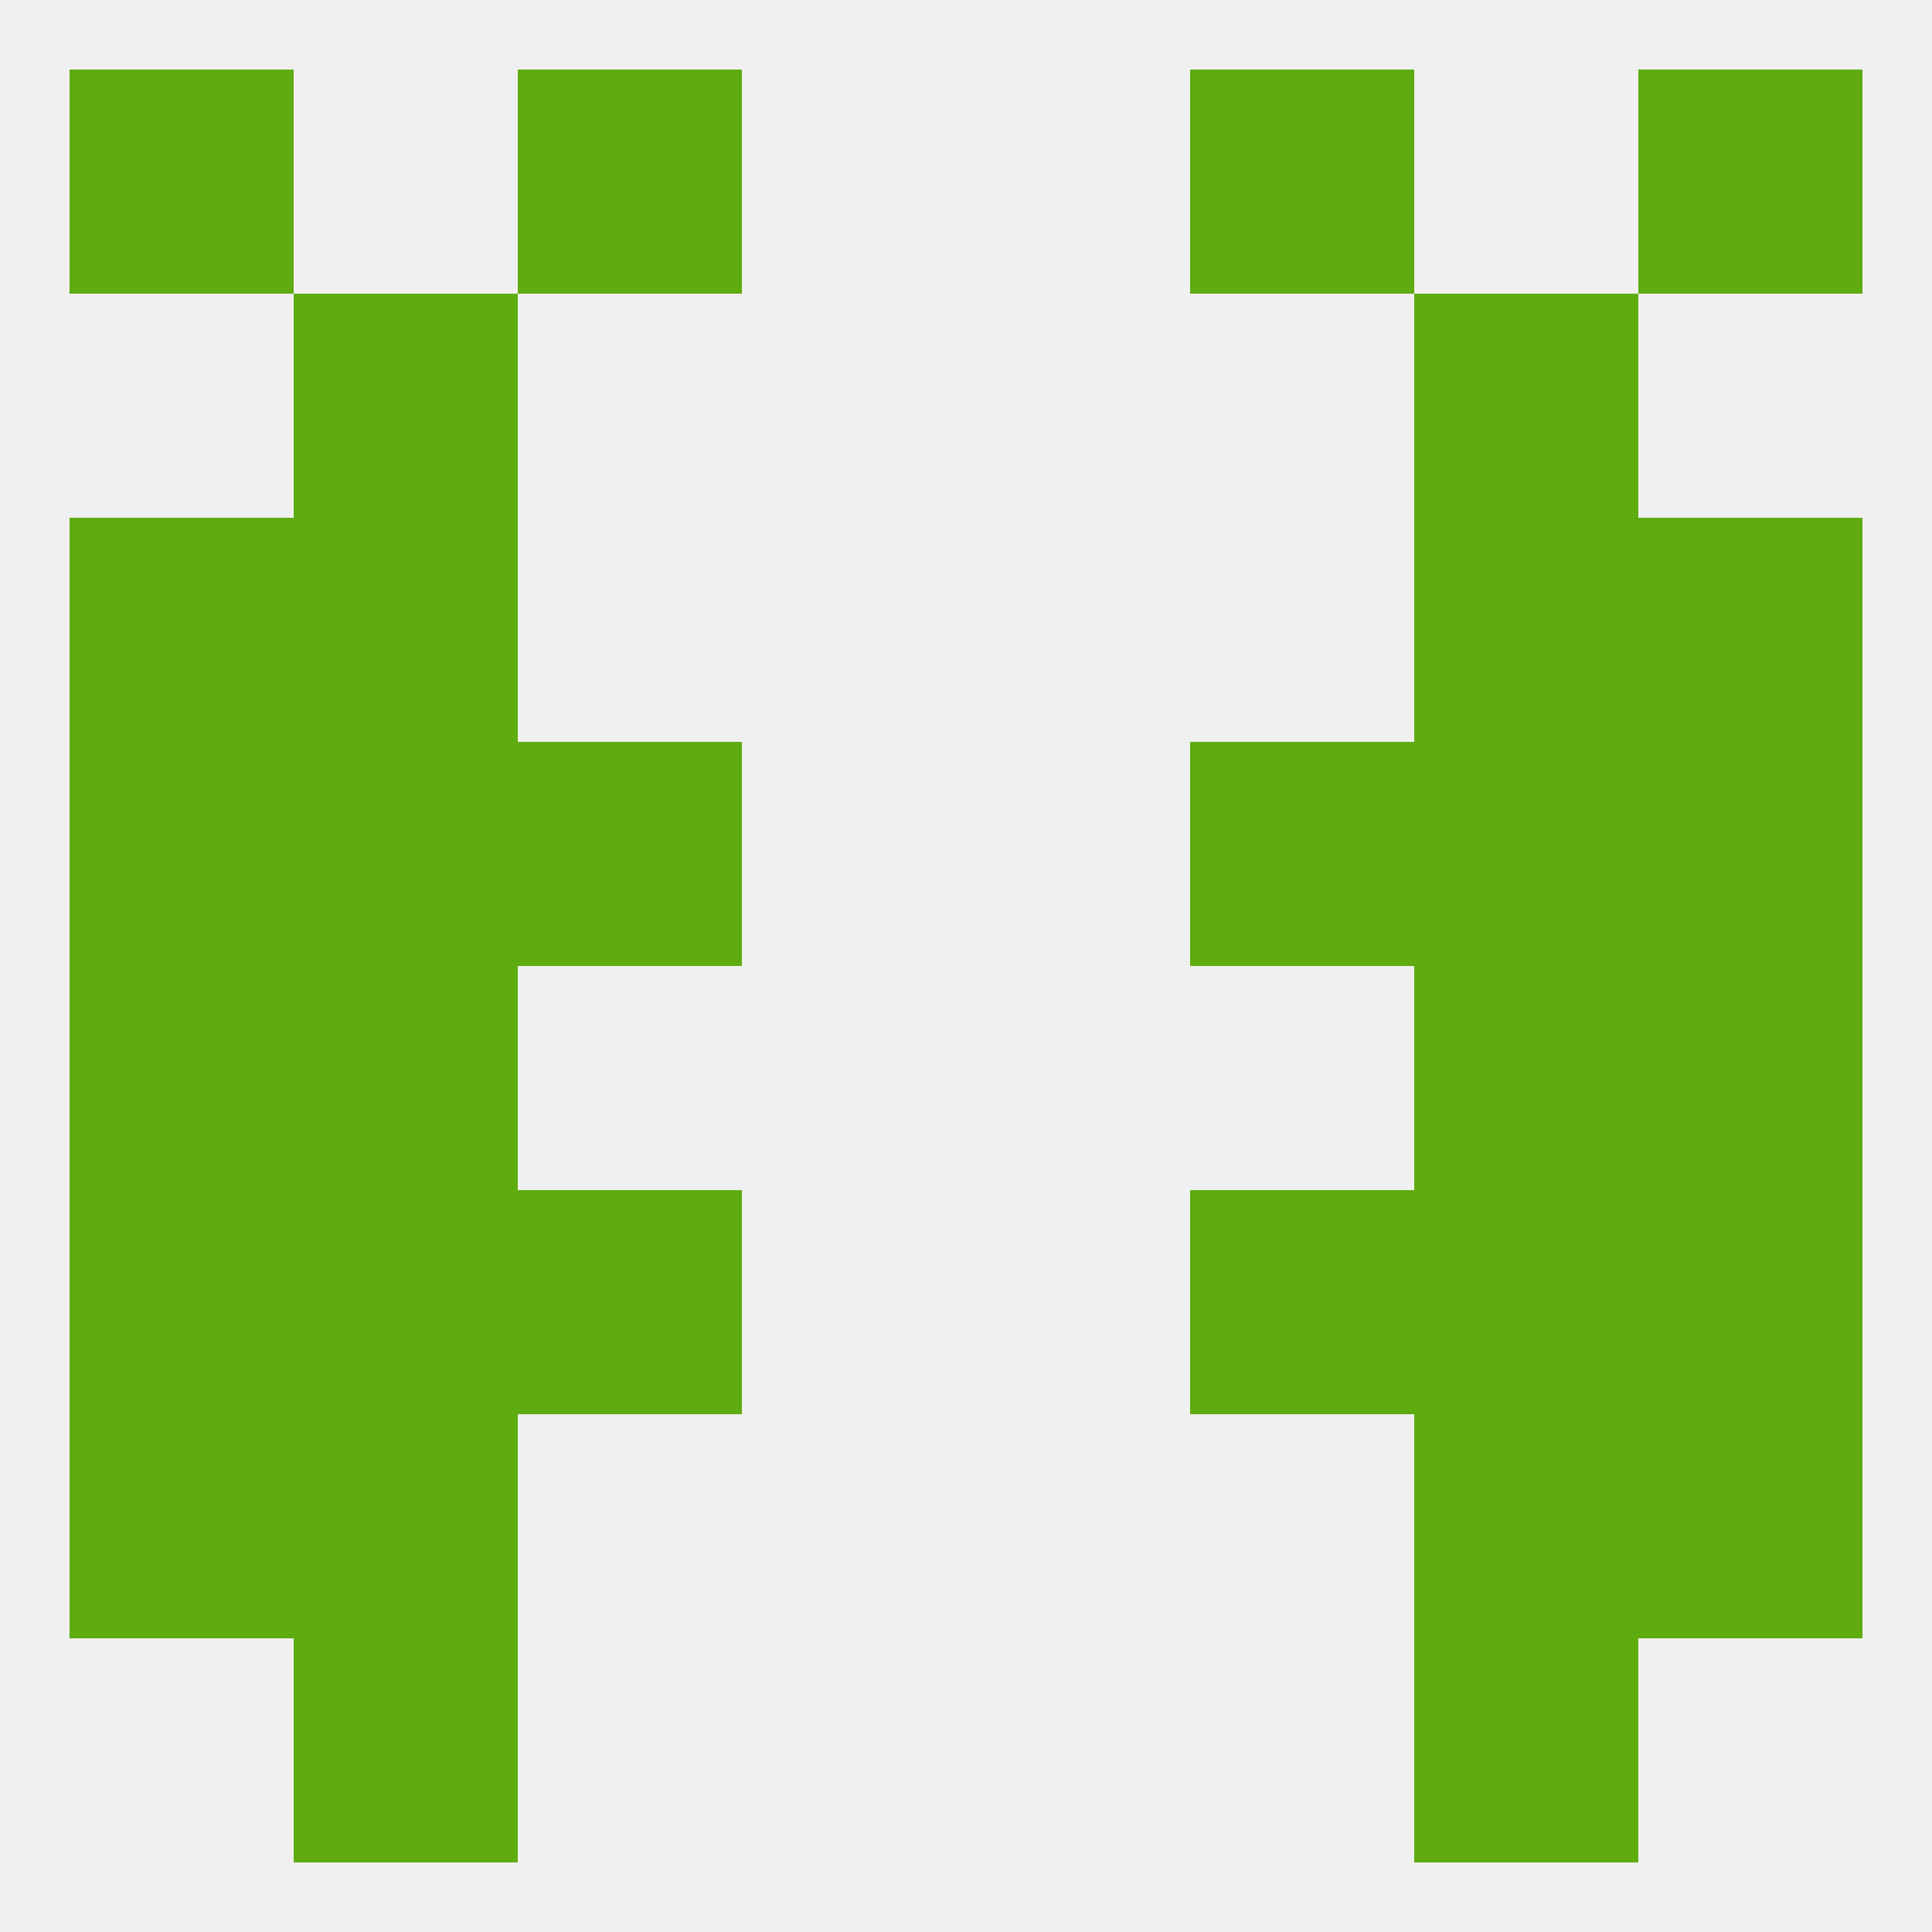
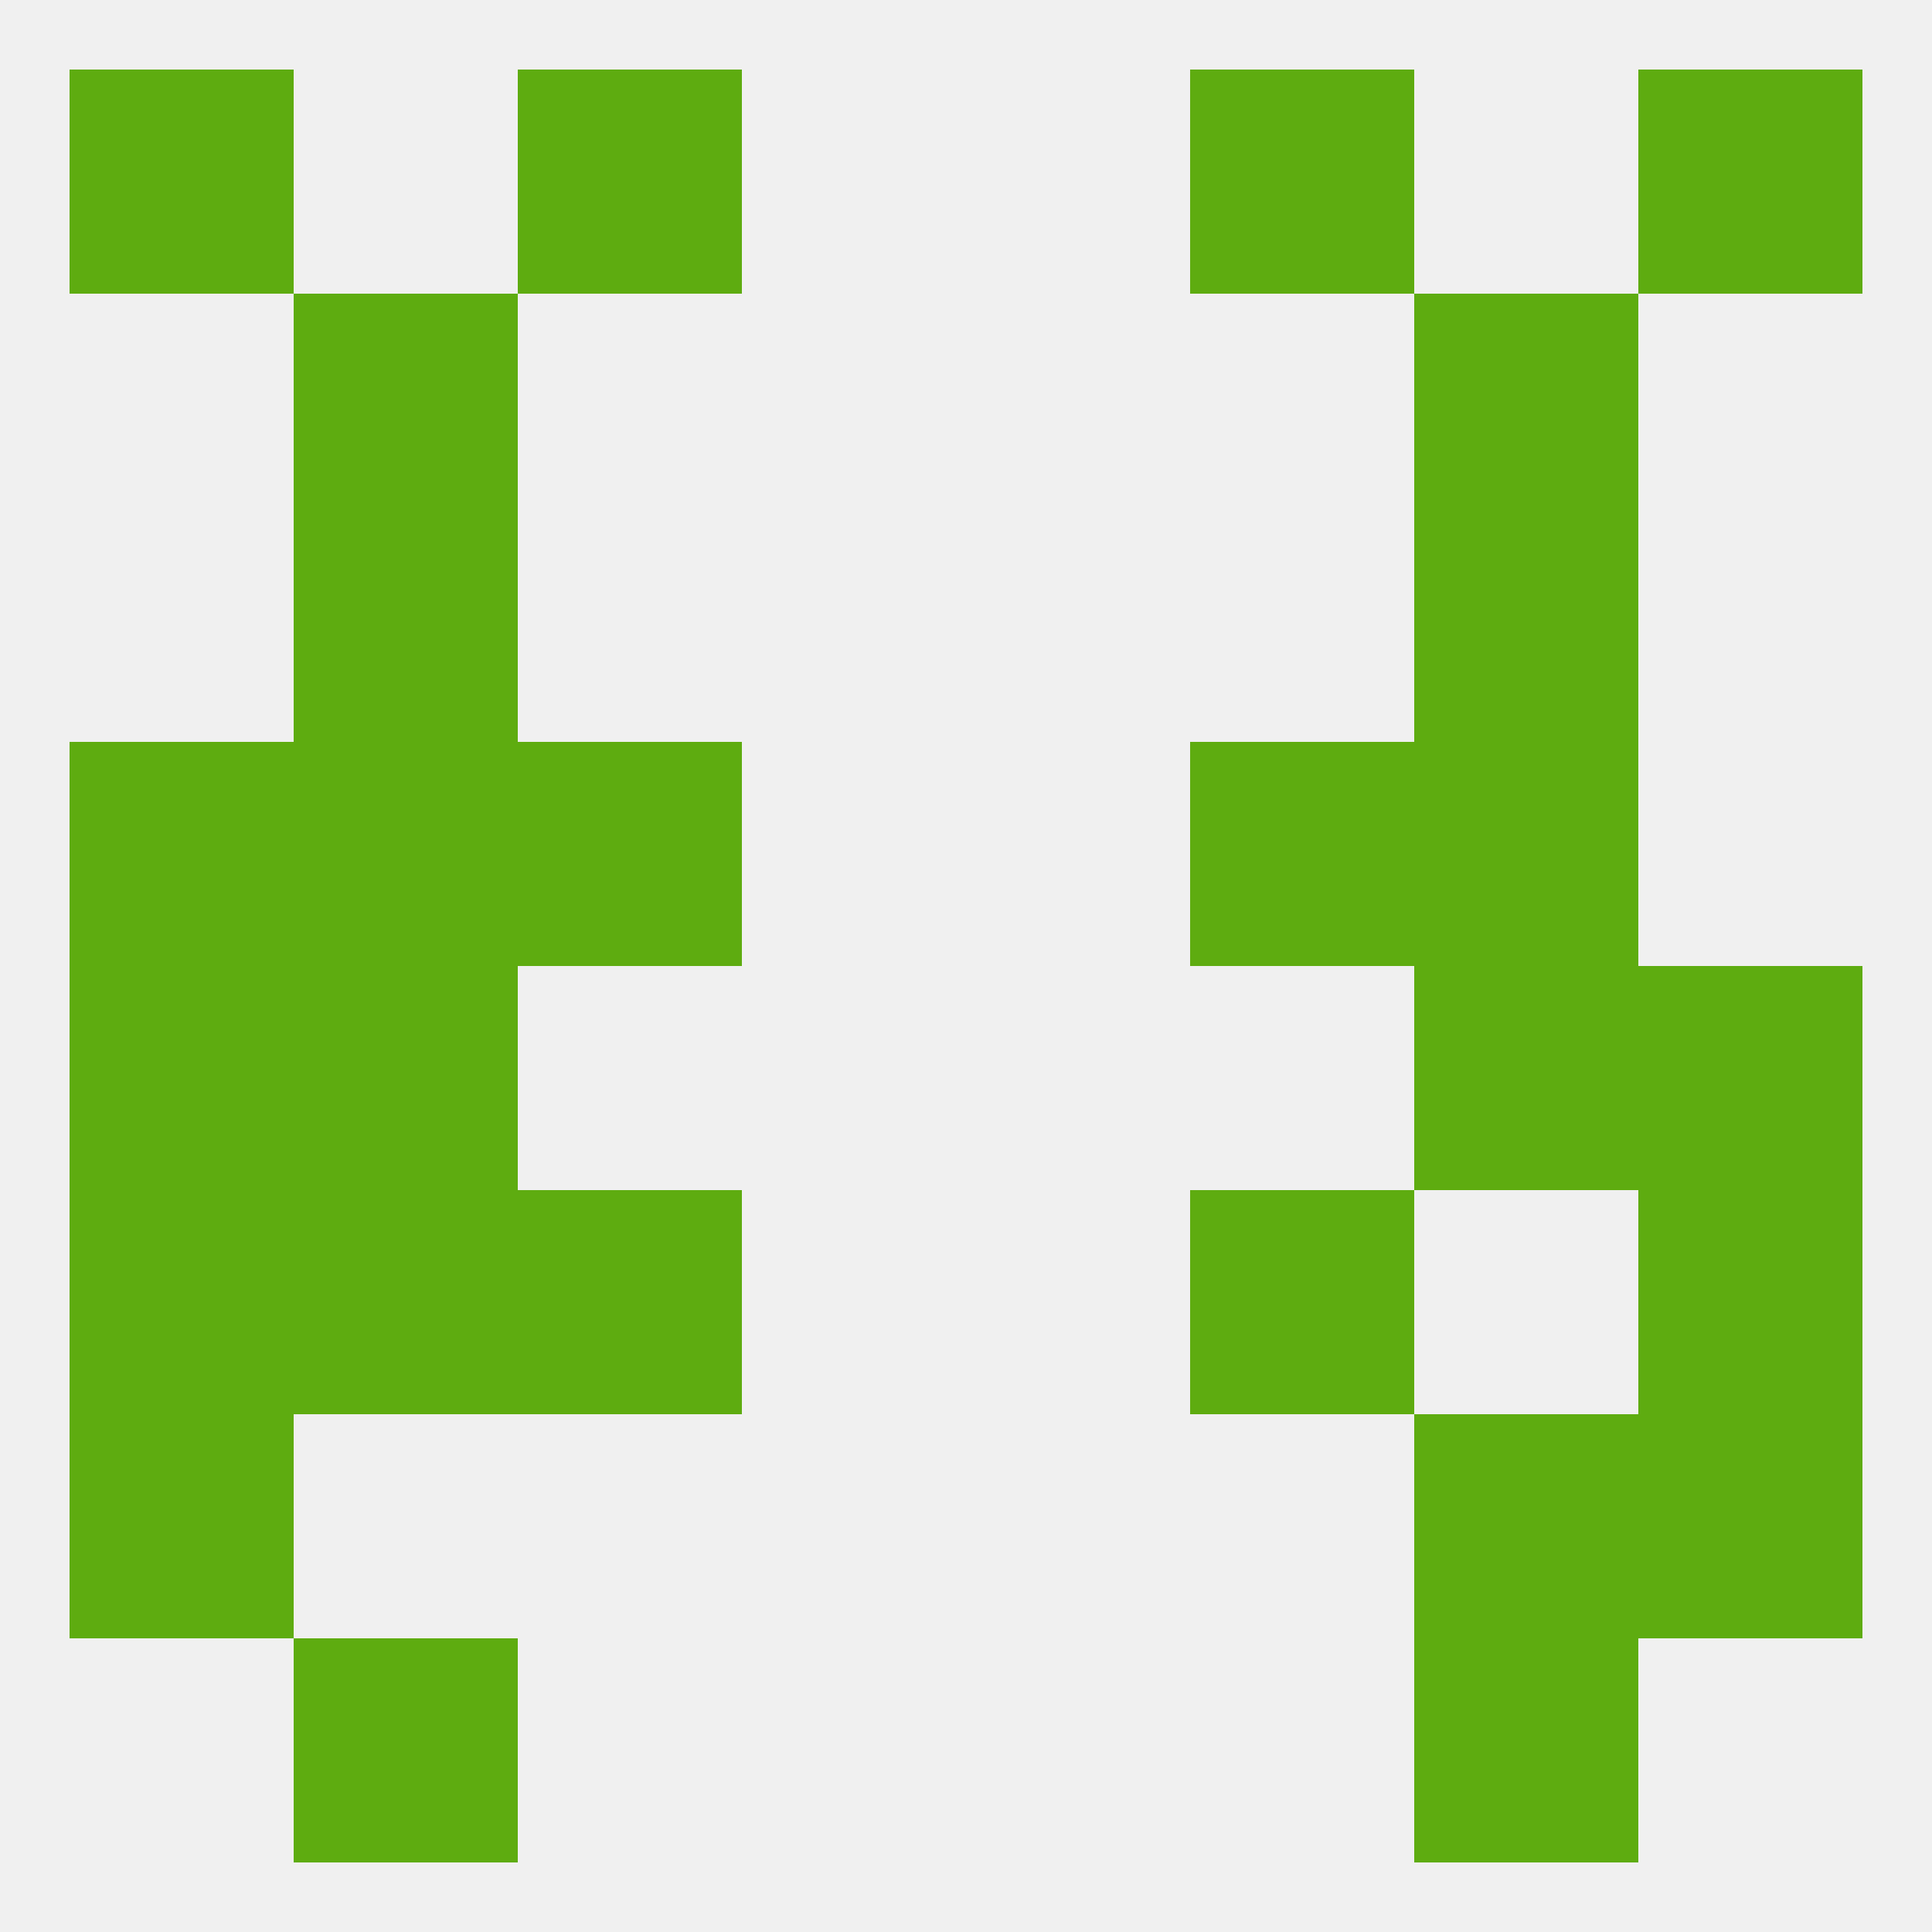
<svg xmlns="http://www.w3.org/2000/svg" version="1.1" baseprofile="full" width="250" height="250" viewBox="0 0 250 250">
  <rect width="100%" height="100%" fill="rgba(240,240,240,255)" />
  <rect x="9" y="125" width="29" height="29" fill="rgba(94,172,16,255)" />
  <rect x="212" y="125" width="29" height="29" fill="rgba(94,172,16,255)" />
  <rect x="38" y="125" width="29" height="29" fill="rgba(94,172,16,255)" />
  <rect x="183" y="125" width="29" height="29" fill="rgba(94,172,16,255)" />
  <rect x="67" y="154" width="29" height="29" fill="rgba(94,172,16,255)" />
  <rect x="154" y="154" width="29" height="29" fill="rgba(94,172,16,255)" />
  <rect x="9" y="154" width="29" height="29" fill="rgba(94,172,16,255)" />
  <rect x="212" y="154" width="29" height="29" fill="rgba(94,172,16,255)" />
  <rect x="38" y="154" width="29" height="29" fill="rgba(94,172,16,255)" />
-   <rect x="183" y="154" width="29" height="29" fill="rgba(94,172,16,255)" />
  <rect x="9" y="96" width="29" height="29" fill="rgba(94,172,16,255)" />
-   <rect x="212" y="96" width="29" height="29" fill="rgba(94,172,16,255)" />
  <rect x="38" y="96" width="29" height="29" fill="rgba(94,172,16,255)" />
  <rect x="183" y="96" width="29" height="29" fill="rgba(94,172,16,255)" />
  <rect x="67" y="96" width="29" height="29" fill="rgba(94,172,16,255)" />
  <rect x="154" y="96" width="29" height="29" fill="rgba(94,172,16,255)" />
  <rect x="38" y="67" width="29" height="29" fill="rgba(94,172,16,255)" />
  <rect x="183" y="67" width="29" height="29" fill="rgba(94,172,16,255)" />
-   <rect x="9" y="67" width="29" height="29" fill="rgba(94,172,16,255)" />
-   <rect x="212" y="67" width="29" height="29" fill="rgba(94,172,16,255)" />
  <rect x="38" y="38" width="29" height="29" fill="rgba(94,172,16,255)" />
  <rect x="183" y="38" width="29" height="29" fill="rgba(94,172,16,255)" />
  <rect x="154" y="9" width="29" height="29" fill="rgba(94,172,16,255)" />
  <rect x="9" y="9" width="29" height="29" fill="rgba(94,172,16,255)" />
  <rect x="212" y="9" width="29" height="29" fill="rgba(94,172,16,255)" />
  <rect x="67" y="9" width="29" height="29" fill="rgba(94,172,16,255)" />
  <rect x="38" y="212" width="29" height="29" fill="rgba(94,172,16,255)" />
  <rect x="183" y="212" width="29" height="29" fill="rgba(94,172,16,255)" />
-   <rect x="38" y="183" width="29" height="29" fill="rgba(94,172,16,255)" />
  <rect x="183" y="183" width="29" height="29" fill="rgba(94,172,16,255)" />
  <rect x="9" y="183" width="29" height="29" fill="rgba(94,172,16,255)" />
  <rect x="212" y="183" width="29" height="29" fill="rgba(94,172,16,255)" />
</svg>